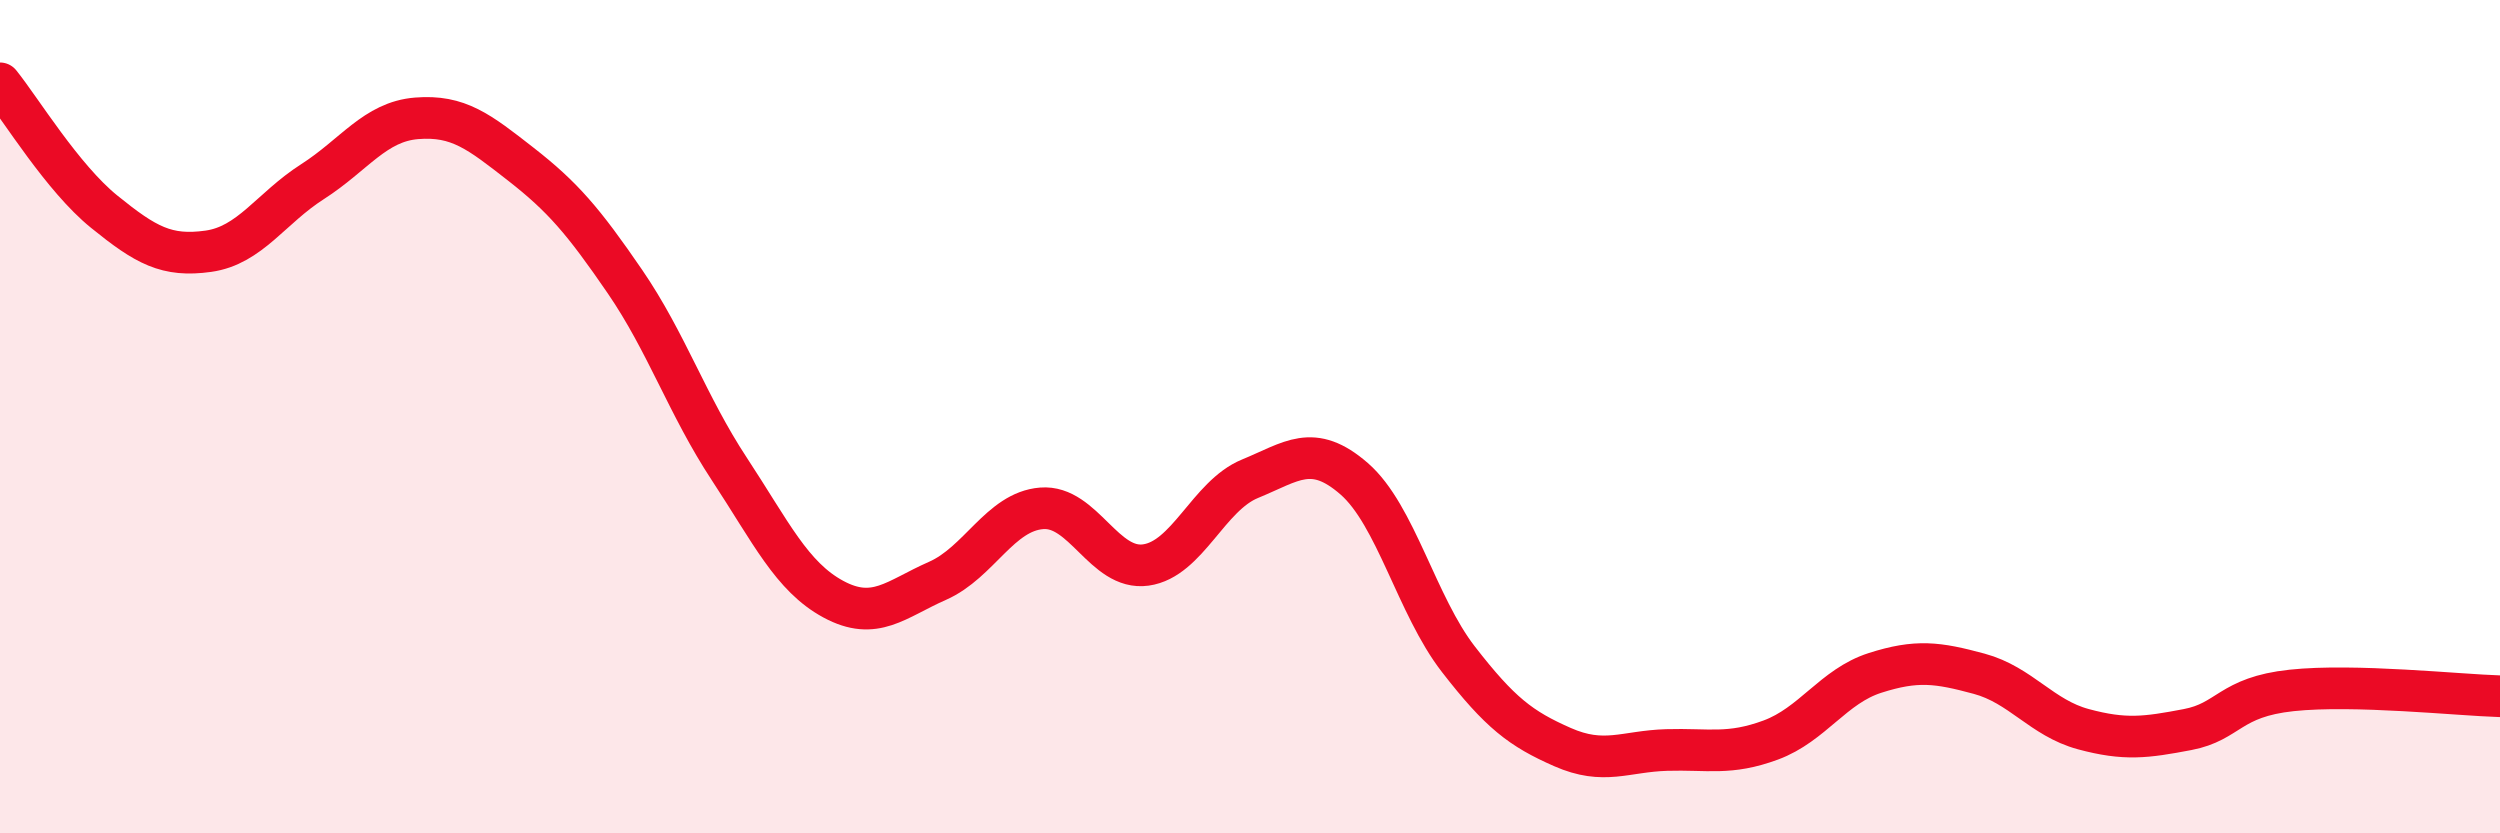
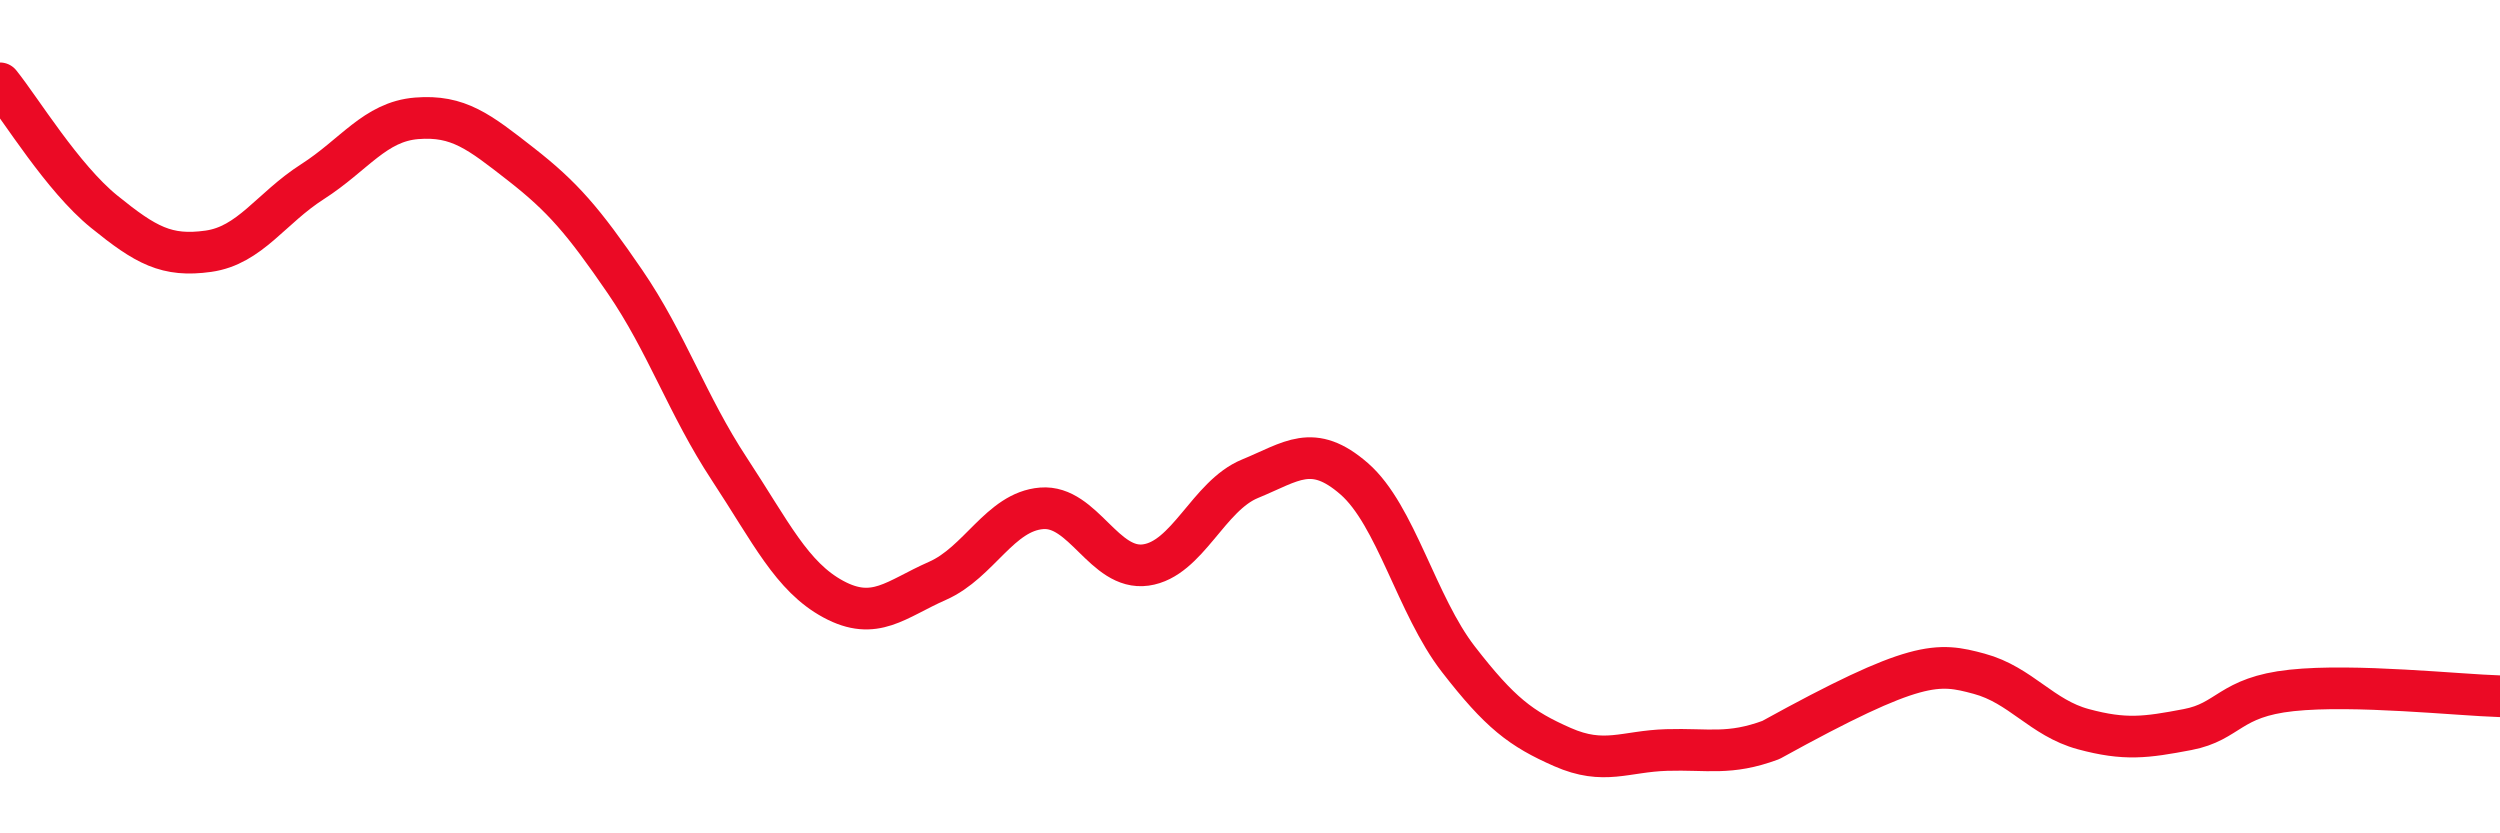
<svg xmlns="http://www.w3.org/2000/svg" width="60" height="20" viewBox="0 0 60 20">
-   <path d="M 0,2 C 0.5,2.62 1.5,4.27 2.5,5.08 C 3.5,5.89 4,6.17 5,6.03 C 6,5.89 6.5,5 7.5,4.36 C 8.5,3.72 9,2.92 10,2.84 C 11,2.76 11.5,3.16 12.5,3.94 C 13.5,4.72 14,5.3 15,6.76 C 16,8.22 16.5,9.73 17.5,11.25 C 18.5,12.77 19,13.84 20,14.38 C 21,14.92 21.5,14.38 22.5,13.94 C 23.5,13.5 24,12.28 25,12.2 C 26,12.12 26.5,13.7 27.5,13.56 C 28.5,13.42 29,11.9 30,11.49 C 31,11.08 31.5,10.62 32.5,11.49 C 33.5,12.36 34,14.53 35,15.82 C 36,17.11 36.5,17.49 37.5,17.93 C 38.5,18.37 39,18.03 40,18 C 41,17.97 41.5,18.13 42.5,17.76 C 43.5,17.39 44,16.47 45,16.15 C 46,15.83 46.5,15.9 47.5,16.17 C 48.5,16.44 49,17.23 50,17.5 C 51,17.77 51.5,17.7 52.5,17.51 C 53.5,17.32 53.5,16.73 55,16.57 C 56.5,16.41 59,16.68 60,16.71L60 20L0 20Z" fill="#EB0A25" opacity="0.1" stroke-linecap="round" stroke-linejoin="round" />
-   <path d="M 0,2 C 0.5,2.62 1.5,4.27 2.5,5.08 C 3.5,5.89 4,6.17 5,6.03 C 6,5.89 6.5,5 7.5,4.36 C 8.5,3.72 9,2.92 10,2.84 C 11,2.76 11.5,3.16 12.5,3.94 C 13.5,4.72 14,5.3 15,6.76 C 16,8.22 16.5,9.73 17.5,11.25 C 18.5,12.77 19,13.84 20,14.38 C 21,14.92 21.5,14.38 22.5,13.94 C 23.5,13.5 24,12.28 25,12.2 C 26,12.12 26.5,13.7 27.5,13.56 C 28.5,13.42 29,11.9 30,11.49 C 31,11.08 31.5,10.62 32.5,11.49 C 33.5,12.36 34,14.53 35,15.82 C 36,17.11 36.5,17.49 37.5,17.93 C 38.5,18.37 39,18.03 40,18 C 41,17.97 41.5,18.13 42.5,17.76 C 43.5,17.39 44,16.47 45,16.15 C 46,15.83 46.5,15.9 47.5,16.17 C 48.5,16.44 49,17.23 50,17.5 C 51,17.77 51.5,17.7 52.5,17.51 C 53.5,17.32 53.5,16.73 55,16.57 C 56.5,16.41 59,16.68 60,16.71" stroke="#EB0A25" stroke-width="1" fill="none" stroke-linecap="round" stroke-linejoin="round" />
+   <path d="M 0,2 C 0.5,2.62 1.5,4.27 2.5,5.08 C 3.5,5.89 4,6.17 5,6.03 C 6,5.89 6.5,5 7.5,4.36 C 8.5,3.72 9,2.92 10,2.84 C 11,2.76 11.5,3.16 12.5,3.94 C 13.5,4.72 14,5.3 15,6.76 C 16,8.22 16.5,9.73 17.5,11.25 C 18.5,12.77 19,13.84 20,14.38 C 21,14.92 21.5,14.38 22.5,13.94 C 23.5,13.5 24,12.28 25,12.2 C 26,12.12 26.5,13.7 27.5,13.56 C 28.5,13.42 29,11.9 30,11.49 C 31,11.08 31.5,10.62 32.5,11.49 C 33.5,12.36 34,14.53 35,15.82 C 36,17.11 36.5,17.49 37.5,17.93 C 38.5,18.37 39,18.03 40,18 C 41,17.97 41.5,18.13 42.5,17.76 C 46,15.83 46.5,15.9 47.5,16.17 C 48.5,16.44 49,17.23 50,17.5 C 51,17.77 51.5,17.7 52.5,17.51 C 53.5,17.32 53.5,16.73 55,16.57 C 56.5,16.41 59,16.68 60,16.71" stroke="#EB0A25" stroke-width="1" fill="none" stroke-linecap="round" stroke-linejoin="round" />
</svg>